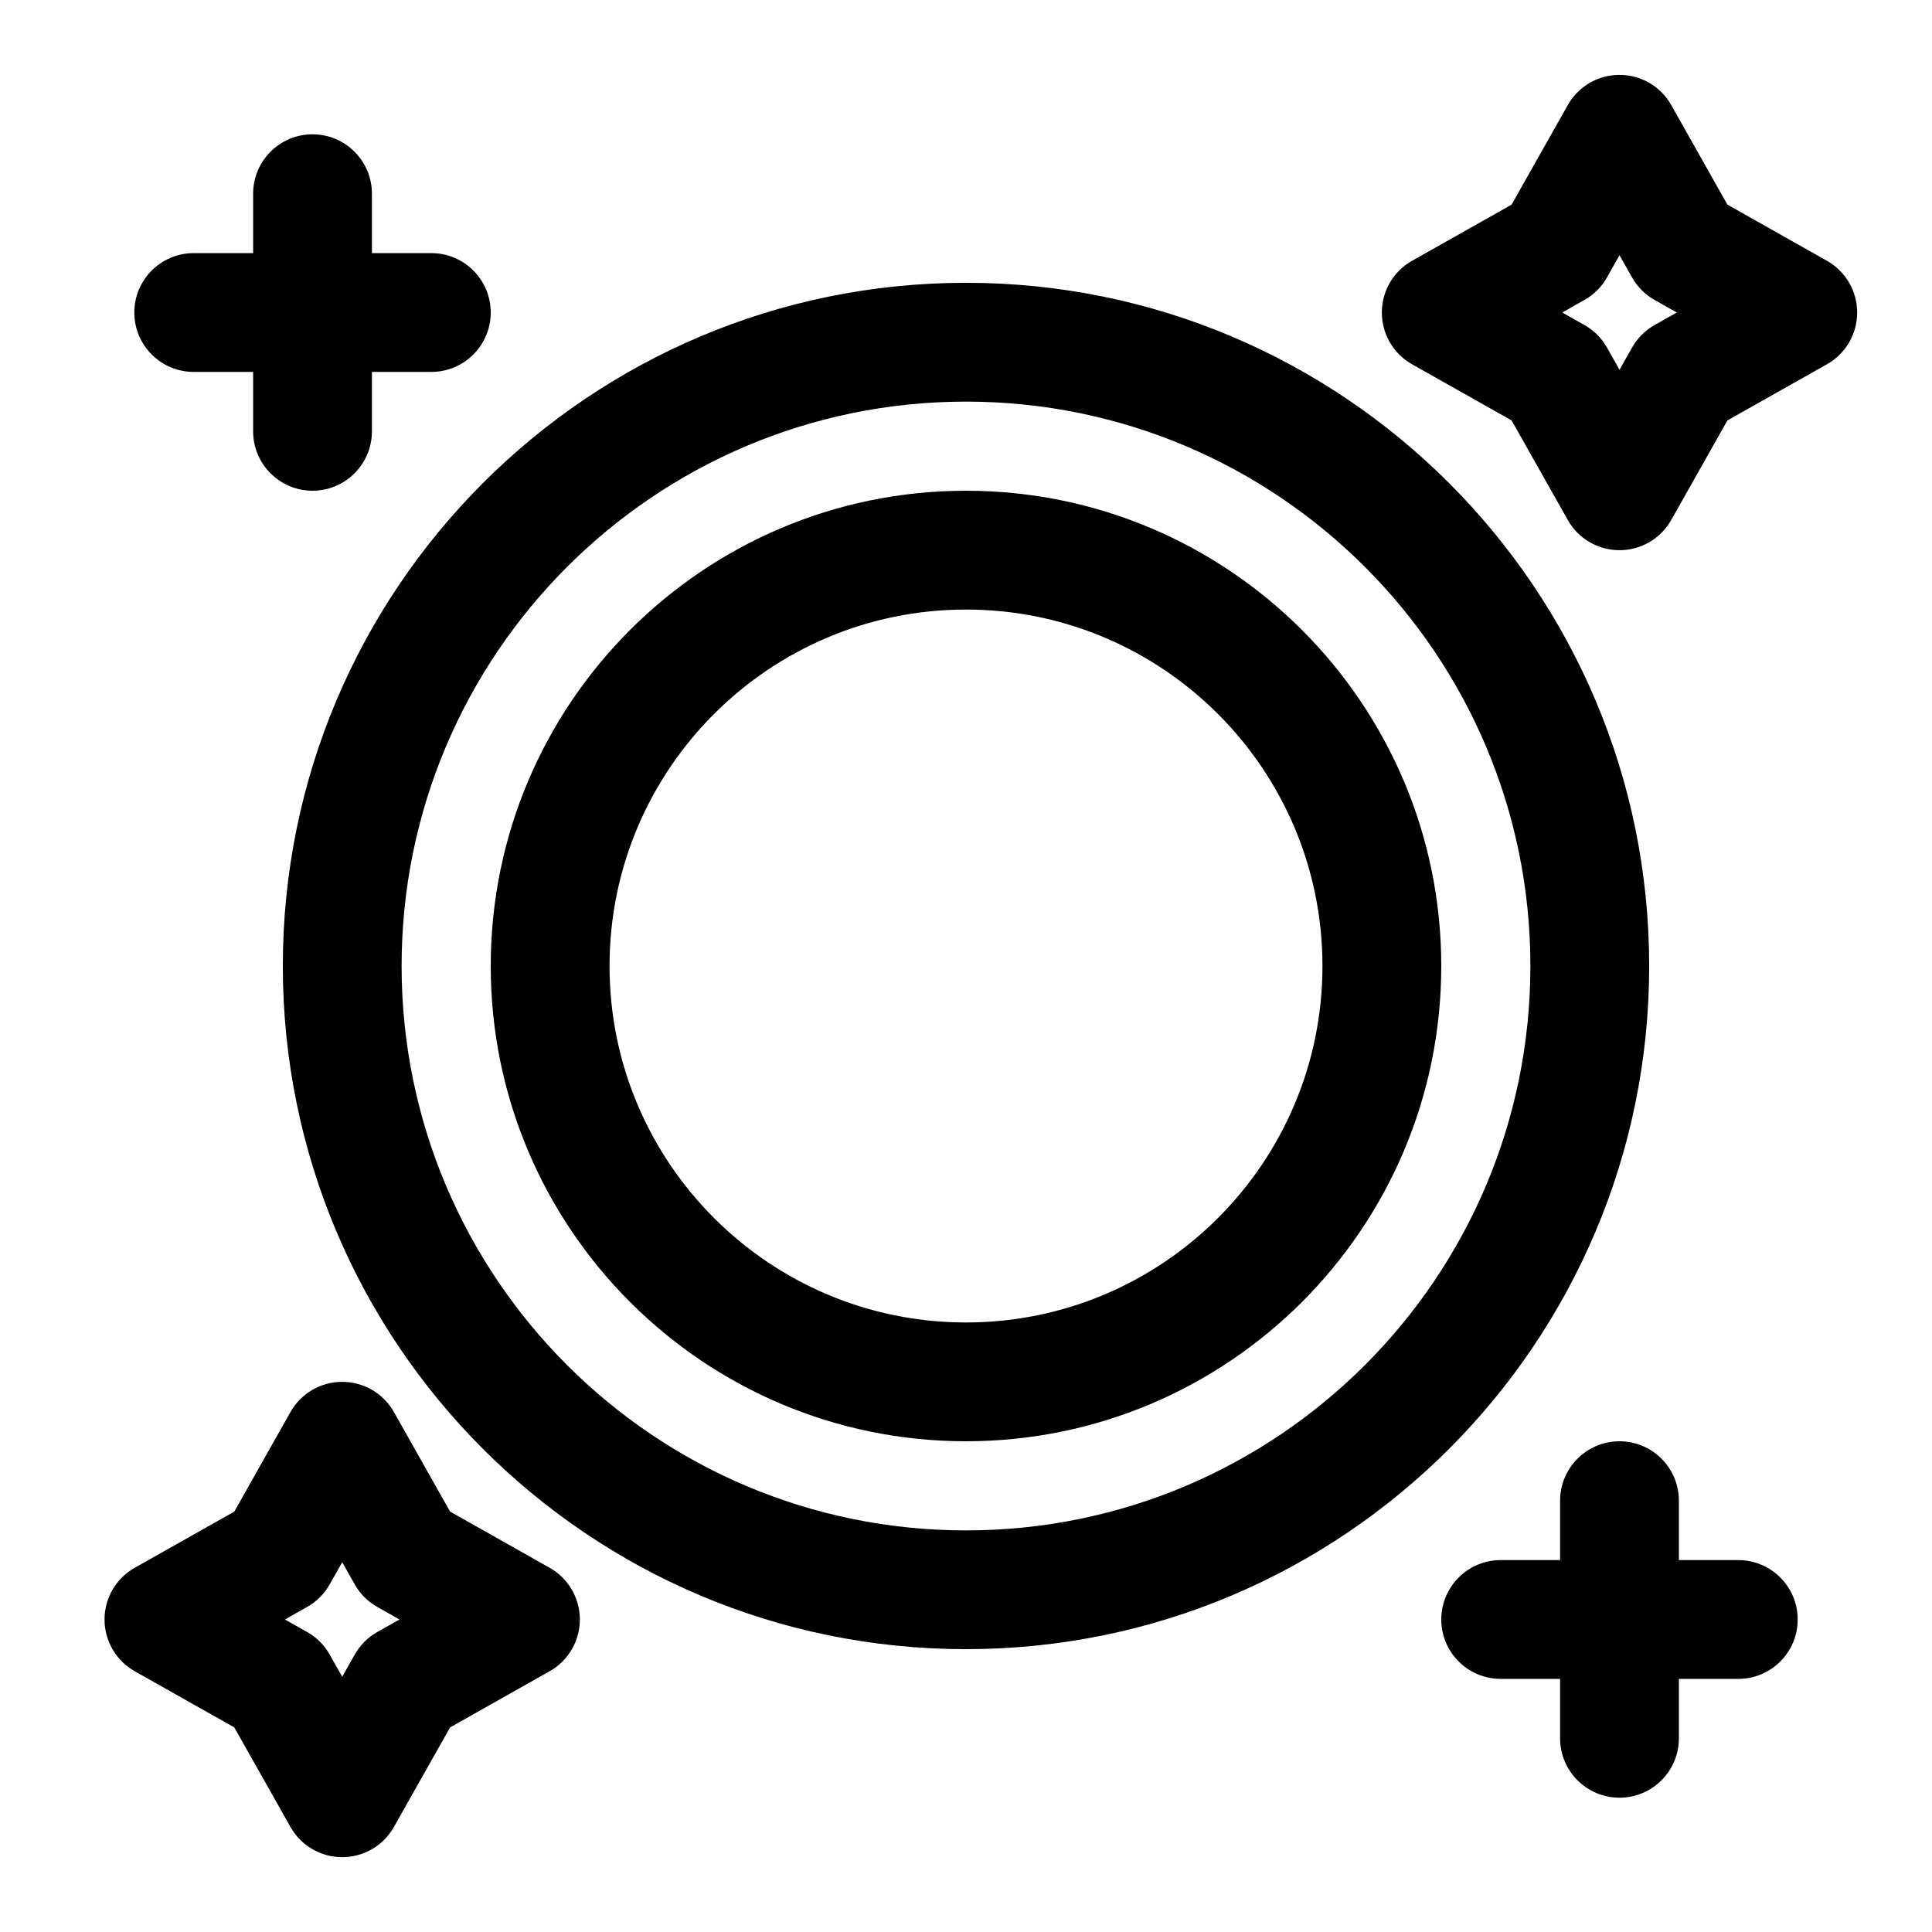
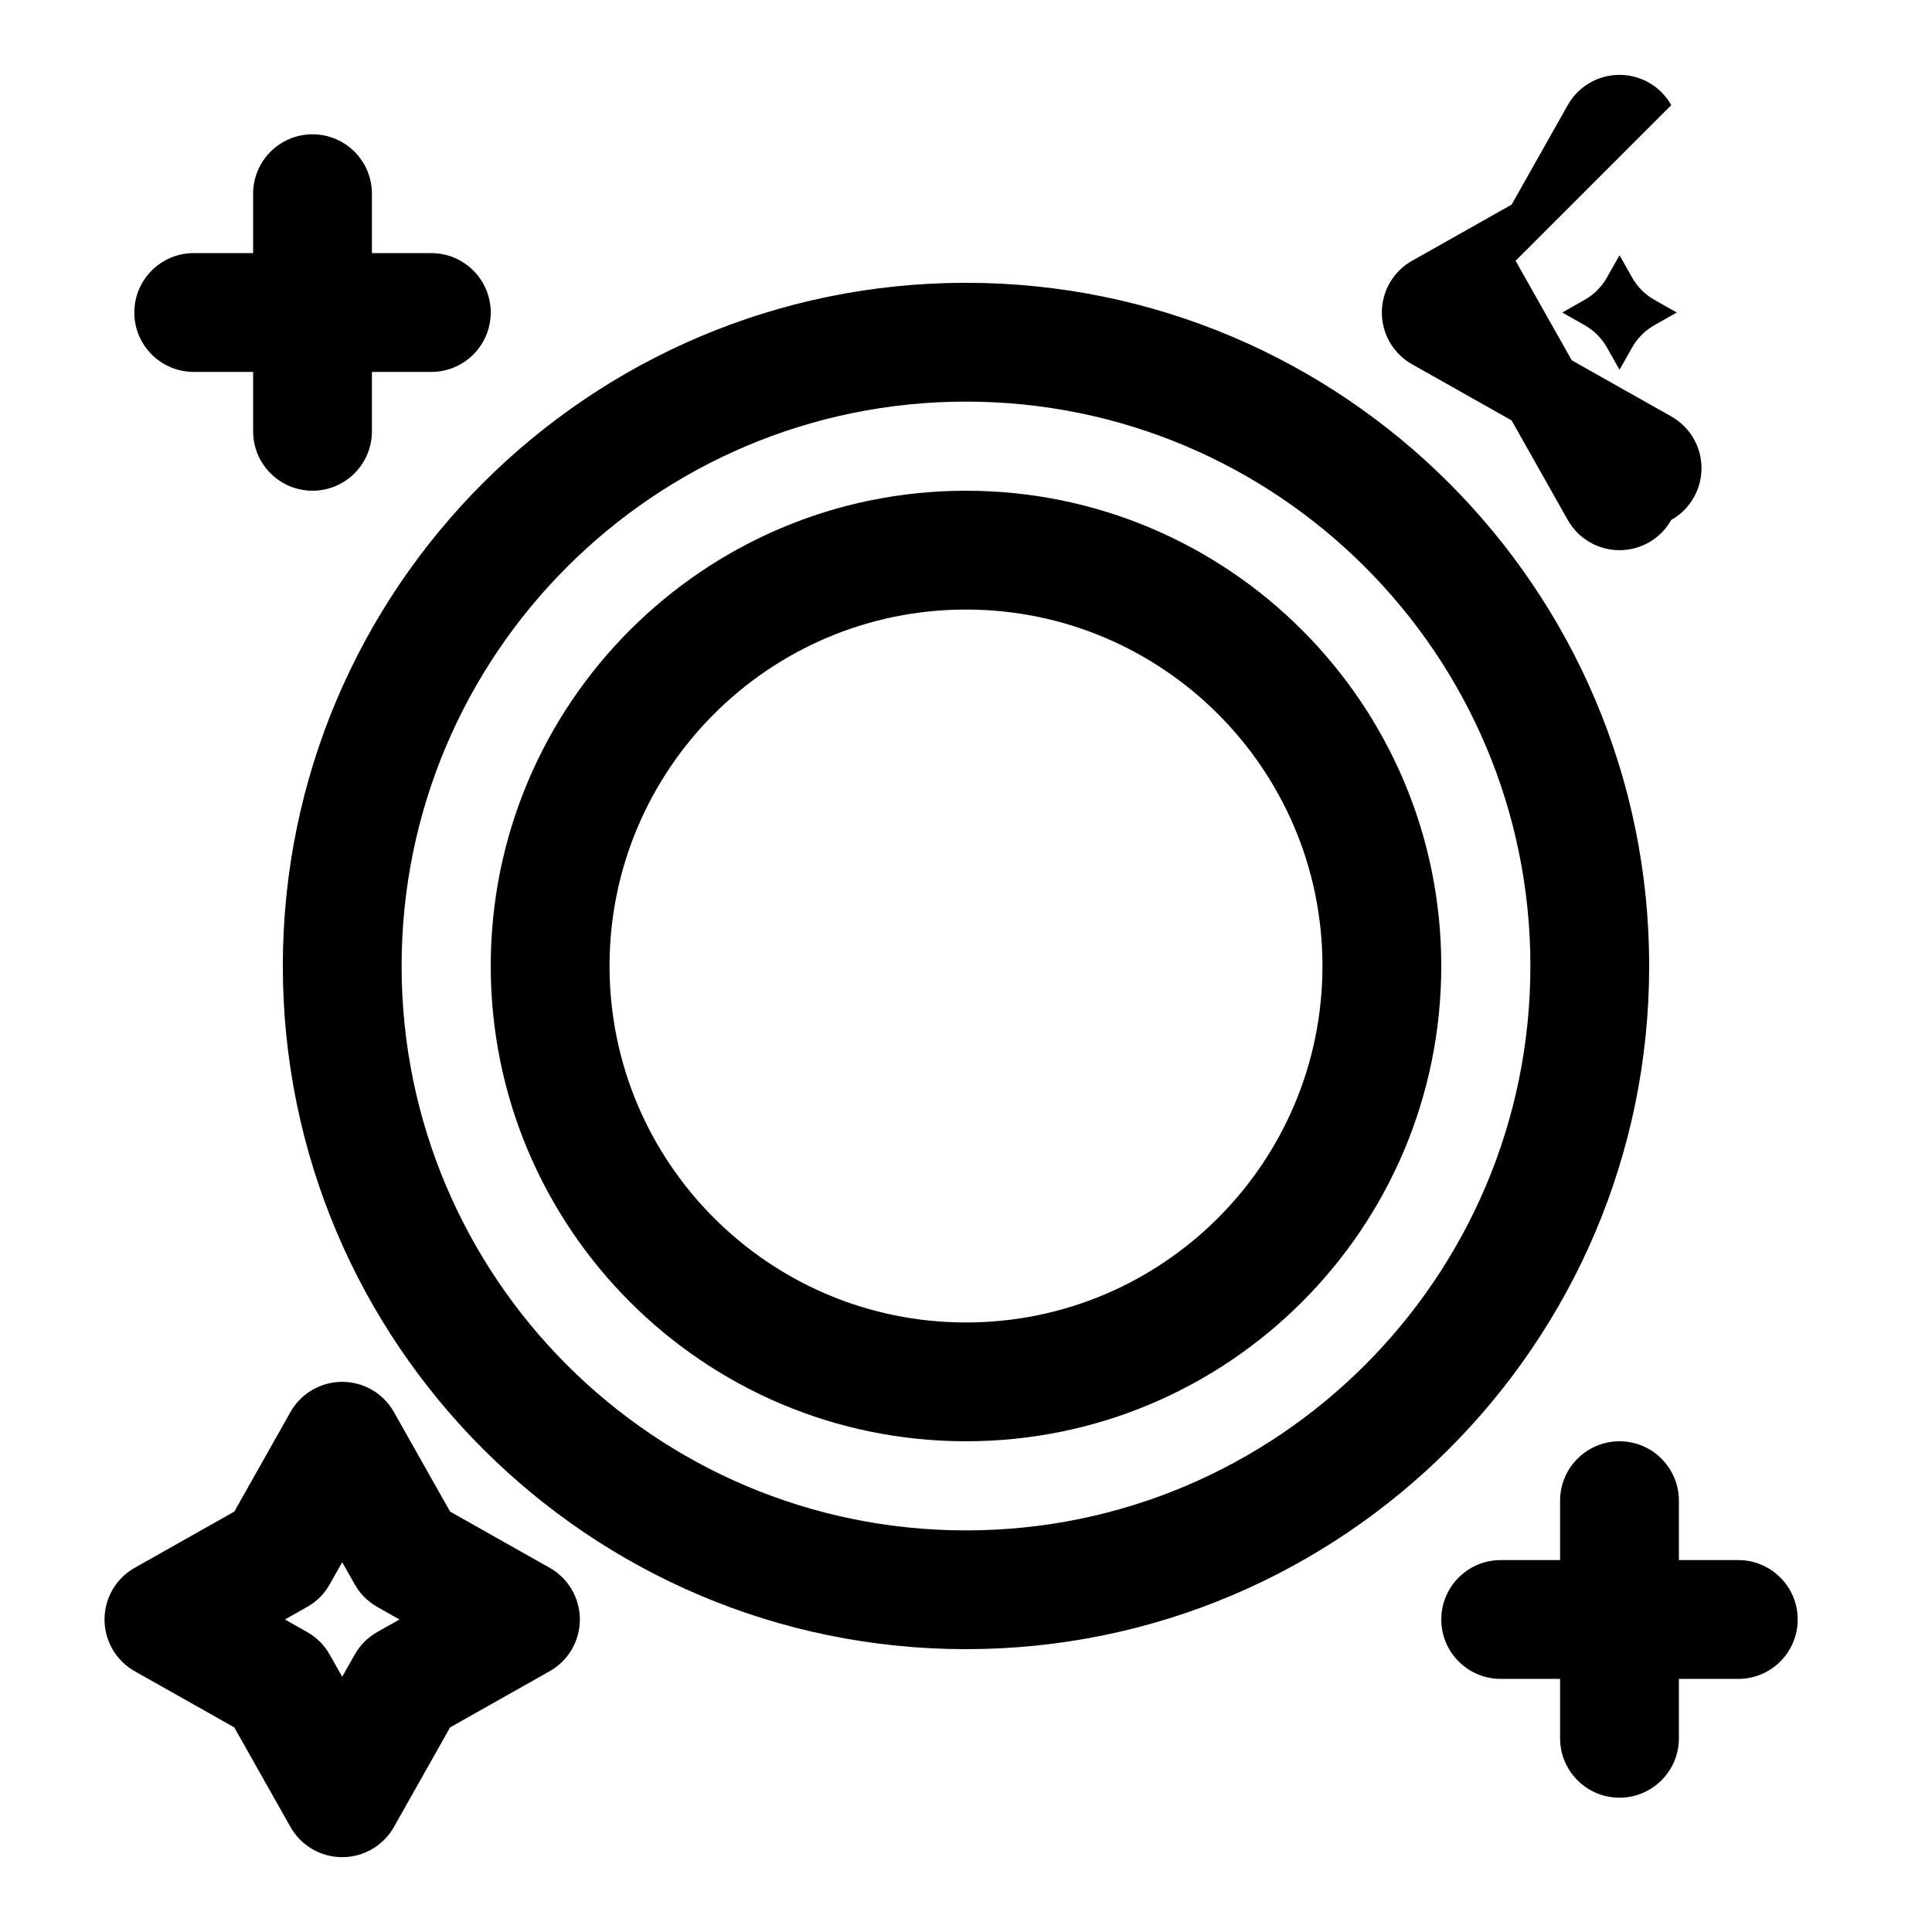
<svg xmlns="http://www.w3.org/2000/svg" fill="#000000" width="800px" height="800px" version="1.1" viewBox="144 144 512 512">
-   <path d="m248.4 518.22c-2.785-4.961-8.031-8.016-13.715-8.016s-10.926 3.055-13.715 8.016l-14.879 26.371-26.371 14.879c-4.961 2.785-8.016 8.031-8.016 13.715s3.055 10.926 8.016 13.715l26.371 14.879 14.879 26.371c2.785 4.961 8.031 8.016 13.715 8.016s10.926-3.055 13.715-8.016l14.879-26.371 26.371-14.879c4.961-2.785 8.016-8.031 8.016-13.715s-3.055-10.926-8.016-13.715l-26.371-14.879-14.879-26.371zm309.04 39.219h-15.742c-8.691 0-15.742 7.055-15.742 15.742 0 8.691 7.055 15.742 15.742 15.742h15.742v15.742c0 8.691 7.055 15.742 15.742 15.742 8.691 0 15.742-7.055 15.742-15.742v-15.742h15.742c8.691 0 15.742-7.055 15.742-15.742 0-8.691-7.055-15.742-15.742-15.742h-15.742v-15.742c0-8.691-7.055-15.742-15.742-15.742-8.691 0-15.742 7.055-15.742 15.742zm-322.75 0.566 3.32 5.871c1.402 2.504 3.481 4.582 5.984 5.984l5.871 3.32-5.871 3.32c-2.504 1.402-4.582 3.481-5.984 5.984l-3.32 5.871s-3.32-5.871-3.32-5.871c-1.402-2.504-3.481-4.582-5.984-5.984l-5.871-3.32 5.871-3.32c2.504-1.402 4.582-3.481 5.984-5.984zm165.31-339.06c-99.926 0-181.05 81.129-181.05 181.05 0 99.926 81.129 181.05 181.05 181.05 99.926 0 181.05-81.129 181.05-181.05 0-99.926-81.129-181.05-181.05-181.05zm0 31.488c82.547 0 149.57 67.023 149.57 149.57s-67.023 149.57-149.57 149.57-149.57-67.023-149.57-149.57 67.023-149.57 149.57-149.57zm0 23.617c-69.512 0-125.95 56.441-125.95 125.95s56.441 125.95 125.95 125.95c69.512 0 125.95-56.441 125.95-125.95s-56.441-125.95-125.95-125.95zm0 31.488c52.129 0 94.465 42.336 94.465 94.465s-42.336 94.465-94.465 94.465-94.465-42.336-94.465-94.465 42.336-94.465 94.465-94.465zm186.9-133.68c-2.785-4.961-8.031-8.016-13.715-8.016-5.684 0-10.926 3.055-13.715 8.016l-14.879 26.371-26.371 14.879c-4.961 2.785-8.016 8.031-8.016 13.715s3.055 10.926 8.016 13.715l26.371 14.879 14.879 26.371c2.785 4.961 8.031 8.016 13.715 8.016 5.684 0 10.926-3.055 13.715-8.016l14.879-26.371 26.371-14.879c4.961-2.785 8.016-8.031 8.016-13.715s-3.055-10.926-8.016-13.715l-26.371-14.879-14.879-26.371zm-375.82 39.219h-15.742c-8.691 0-15.742 7.055-15.742 15.742 0 8.691 7.055 15.742 15.742 15.742h15.742v15.742c0 8.691 7.055 15.742 15.742 15.742 8.691 0 15.742-7.055 15.742-15.742v-15.742h15.742c8.691 0 15.742-7.055 15.742-15.742 0-8.691-7.055-15.742-15.742-15.742h-15.742v-15.742c0-8.691-7.055-15.742-15.742-15.742-8.691 0-15.742 7.055-15.742 15.742zm362.11 0.566 3.32 5.871c1.402 2.504 3.481 4.582 5.984 5.984l5.871 3.32-5.871 3.32c-2.504 1.402-4.582 3.481-5.984 5.984l-3.32 5.871s-3.32-5.871-3.32-5.871c-1.402-2.504-3.481-4.582-5.984-5.984l-5.871-3.32 5.871-3.32c2.504-1.402 4.582-3.481 5.984-5.984z" fill-rule="evenodd" />
+   <path d="m248.4 518.22c-2.785-4.961-8.031-8.016-13.715-8.016s-10.926 3.055-13.715 8.016l-14.879 26.371-26.371 14.879c-4.961 2.785-8.016 8.031-8.016 13.715s3.055 10.926 8.016 13.715l26.371 14.879 14.879 26.371c2.785 4.961 8.031 8.016 13.715 8.016s10.926-3.055 13.715-8.016l14.879-26.371 26.371-14.879c4.961-2.785 8.016-8.031 8.016-13.715s-3.055-10.926-8.016-13.715l-26.371-14.879-14.879-26.371zm309.04 39.219h-15.742c-8.691 0-15.742 7.055-15.742 15.742 0 8.691 7.055 15.742 15.742 15.742h15.742v15.742c0 8.691 7.055 15.742 15.742 15.742 8.691 0 15.742-7.055 15.742-15.742v-15.742h15.742c8.691 0 15.742-7.055 15.742-15.742 0-8.691-7.055-15.742-15.742-15.742h-15.742v-15.742c0-8.691-7.055-15.742-15.742-15.742-8.691 0-15.742 7.055-15.742 15.742zm-322.75 0.566 3.32 5.871c1.402 2.504 3.481 4.582 5.984 5.984l5.871 3.32-5.871 3.32c-2.504 1.402-4.582 3.481-5.984 5.984l-3.32 5.871s-3.32-5.871-3.32-5.871c-1.402-2.504-3.481-4.582-5.984-5.984l-5.871-3.32 5.871-3.32c2.504-1.402 4.582-3.481 5.984-5.984zm165.31-339.06c-99.926 0-181.05 81.129-181.05 181.05 0 99.926 81.129 181.05 181.05 181.05 99.926 0 181.05-81.129 181.05-181.05 0-99.926-81.129-181.05-181.05-181.05zm0 31.488c82.547 0 149.57 67.023 149.57 149.57s-67.023 149.57-149.57 149.57-149.57-67.023-149.57-149.57 67.023-149.57 149.57-149.57zm0 23.617c-69.512 0-125.95 56.441-125.95 125.95s56.441 125.95 125.95 125.95c69.512 0 125.95-56.441 125.95-125.95s-56.441-125.95-125.95-125.95zm0 31.488c52.129 0 94.465 42.336 94.465 94.465s-42.336 94.465-94.465 94.465-94.465-42.336-94.465-94.465 42.336-94.465 94.465-94.465zm186.9-133.68c-2.785-4.961-8.031-8.016-13.715-8.016-5.684 0-10.926 3.055-13.715 8.016l-14.879 26.371-26.371 14.879c-4.961 2.785-8.016 8.031-8.016 13.715s3.055 10.926 8.016 13.715l26.371 14.879 14.879 26.371c2.785 4.961 8.031 8.016 13.715 8.016 5.684 0 10.926-3.055 13.715-8.016c4.961-2.785 8.016-8.031 8.016-13.715s-3.055-10.926-8.016-13.715l-26.371-14.879-14.879-26.371zm-375.82 39.219h-15.742c-8.691 0-15.742 7.055-15.742 15.742 0 8.691 7.055 15.742 15.742 15.742h15.742v15.742c0 8.691 7.055 15.742 15.742 15.742 8.691 0 15.742-7.055 15.742-15.742v-15.742h15.742c8.691 0 15.742-7.055 15.742-15.742 0-8.691-7.055-15.742-15.742-15.742h-15.742v-15.742c0-8.691-7.055-15.742-15.742-15.742-8.691 0-15.742 7.055-15.742 15.742zm362.11 0.566 3.32 5.871c1.402 2.504 3.481 4.582 5.984 5.984l5.871 3.32-5.871 3.32c-2.504 1.402-4.582 3.481-5.984 5.984l-3.32 5.871s-3.32-5.871-3.32-5.871c-1.402-2.504-3.481-4.582-5.984-5.984l-5.871-3.32 5.871-3.32c2.504-1.402 4.582-3.481 5.984-5.984z" fill-rule="evenodd" />
</svg>